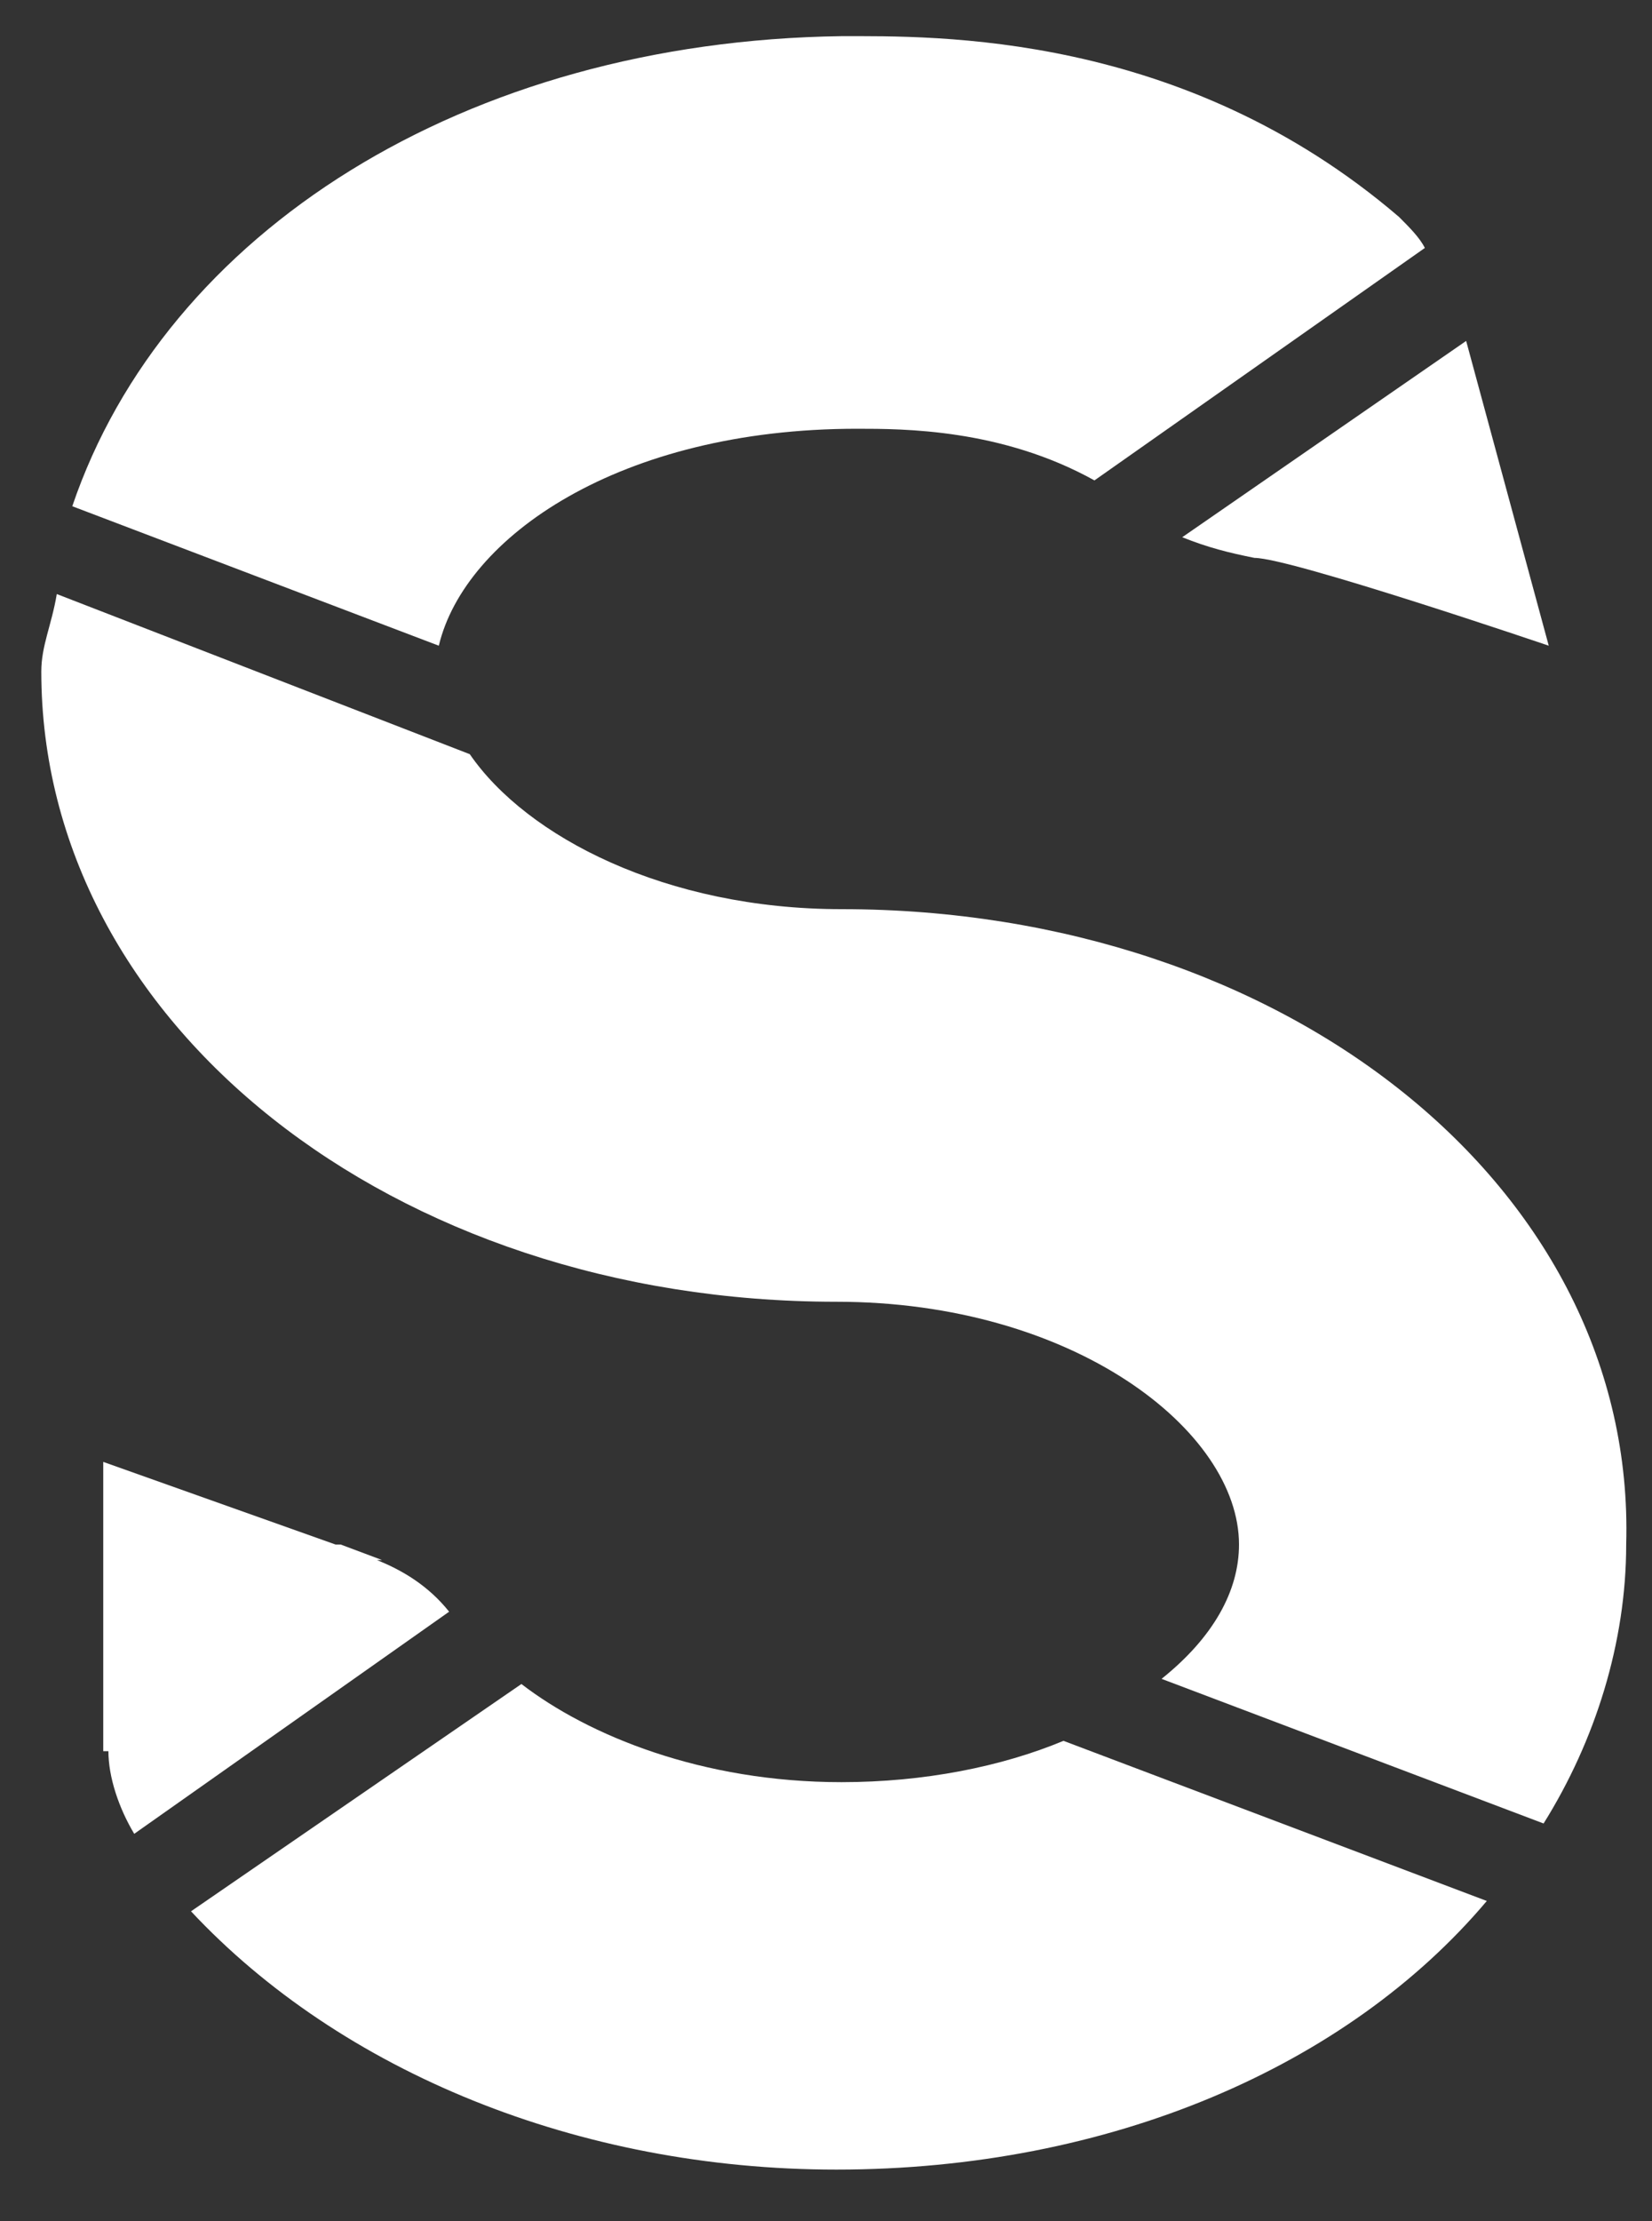
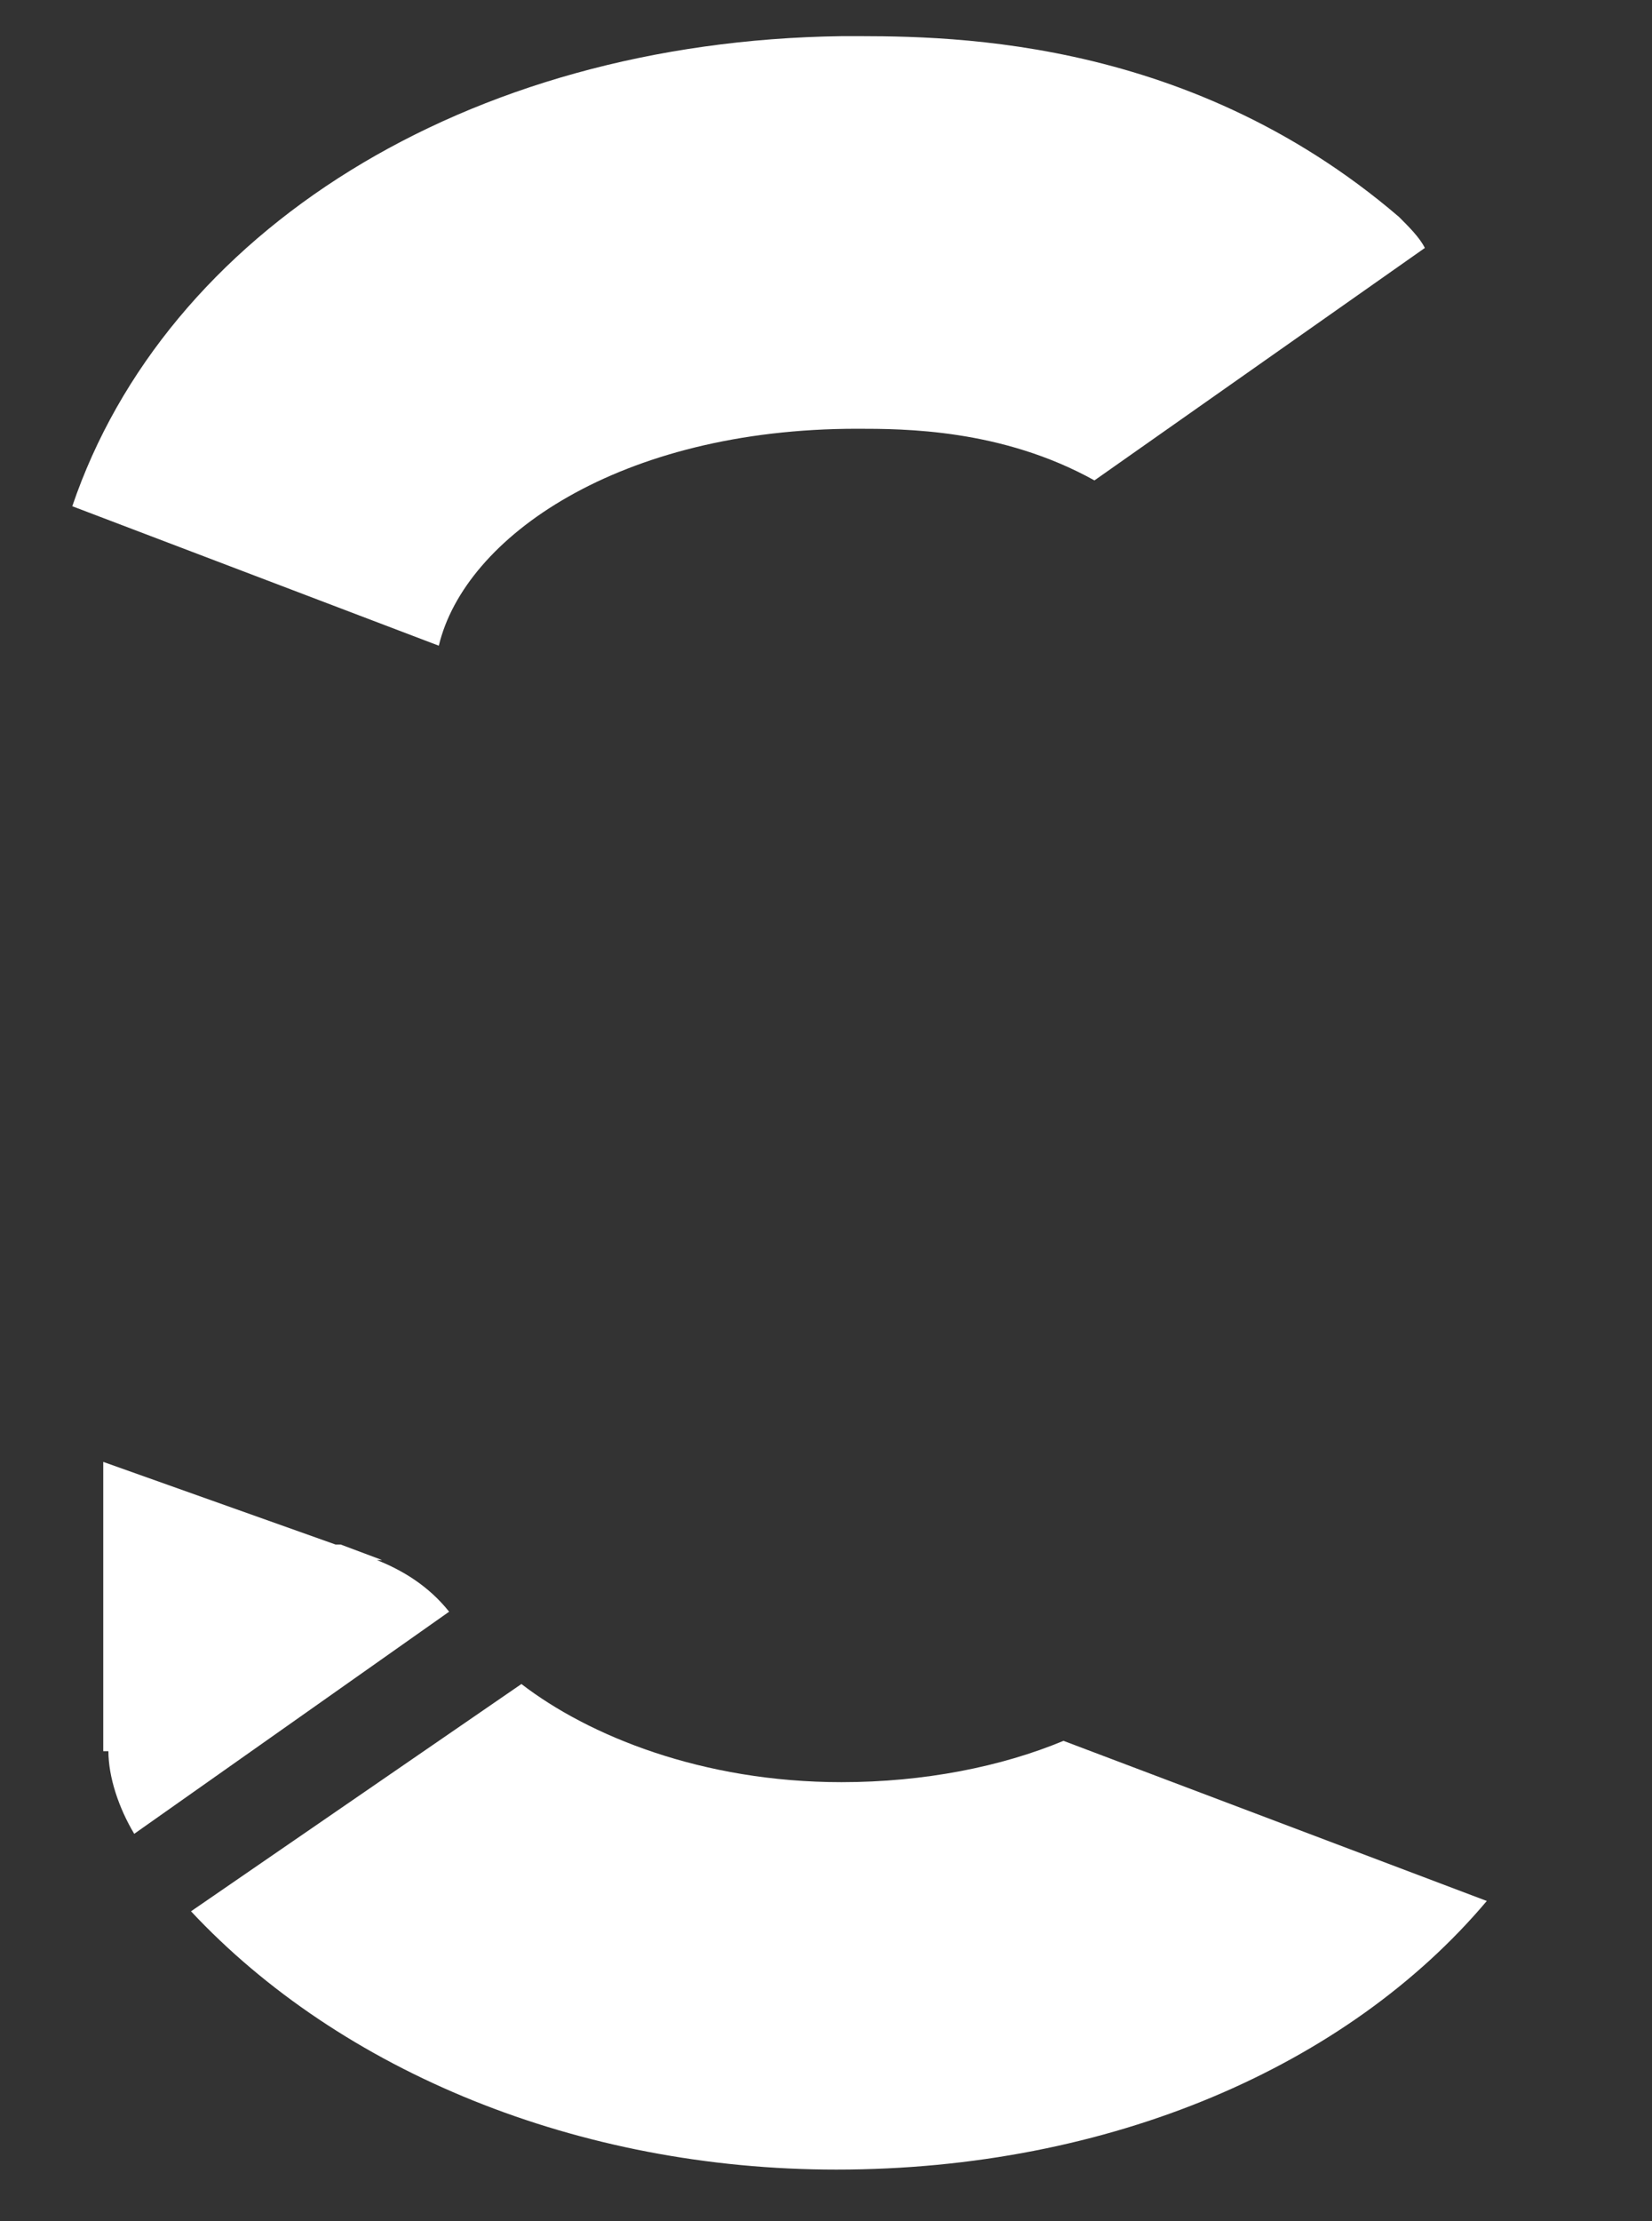
<svg xmlns="http://www.w3.org/2000/svg" version="1.1" id="Livello_1" x="0px" y="0px" width="32px" height="43px" viewBox="0 0 32 43" style="enable-background:new 0 0 32 43;" xml:space="preserve">
  <rect x="0" y="0" width="32" height="43" fill="#333333" stroke="none" />
  <style type="text/css">
	.st0{fill:#FFFFFF;}
</style>
  <g>
-     <path class="st0" d="M16.3,17.6c-3.4,0-6.1-1.4-7.2-3l-8-3.1C1,12.1,0.8,12.5,0.8,13c0,6.8,6.8,12.2,15.4,12.2   c4.6,0,7.8,2.5,7.8,4.7c0,0.9-0.5,1.8-1.5,2.6l7.4,2.8c1-1.6,1.6-3.5,1.6-5.4C31.7,23,24.9,17.6,16.3,17.6" />
    <path class="st0" d="M2.6,35.5l6.1-4.3c-0.4-0.5-0.9-0.8-1.4-1l0.1,0l-0.8-0.3c0,0-0.1,0-0.1,0L2,28.3v5.6l0.1,0   C2.1,34.4,2.3,35,2.6,35.5" />
    <path class="st0" d="M20.6,33.7c-1.2,0.5-2.7,0.8-4.3,0.8c-2.7,0-4.9-0.9-6.2-1.9L3.7,37c2.9,3.1,7.5,5,12.5,5   c5.3,0,9.9-2,12.6-5.2L20.6,33.7z" />
    <path class="st0" d="M27.6,4.8c-0.1-0.2-0.3-0.4-0.5-0.6c-4.2-3.6-9-3.5-10.8-3.5C9,0.8,3.2,4.5,1.4,9.8l7.1,2.7   C9,10.4,12,8.3,16.6,8.3c0.9,0,2.8,0,4.6,1L27.6,4.8z" />
-     <path class="st0" d="M22.9,10.4c0.5,0.2,0.9,0.3,1.4,0.4l0,0c0.7,0,5.7,1.7,5.7,1.7l-1.6-5.9L22.9,10.4z" />
  </g>
</svg>